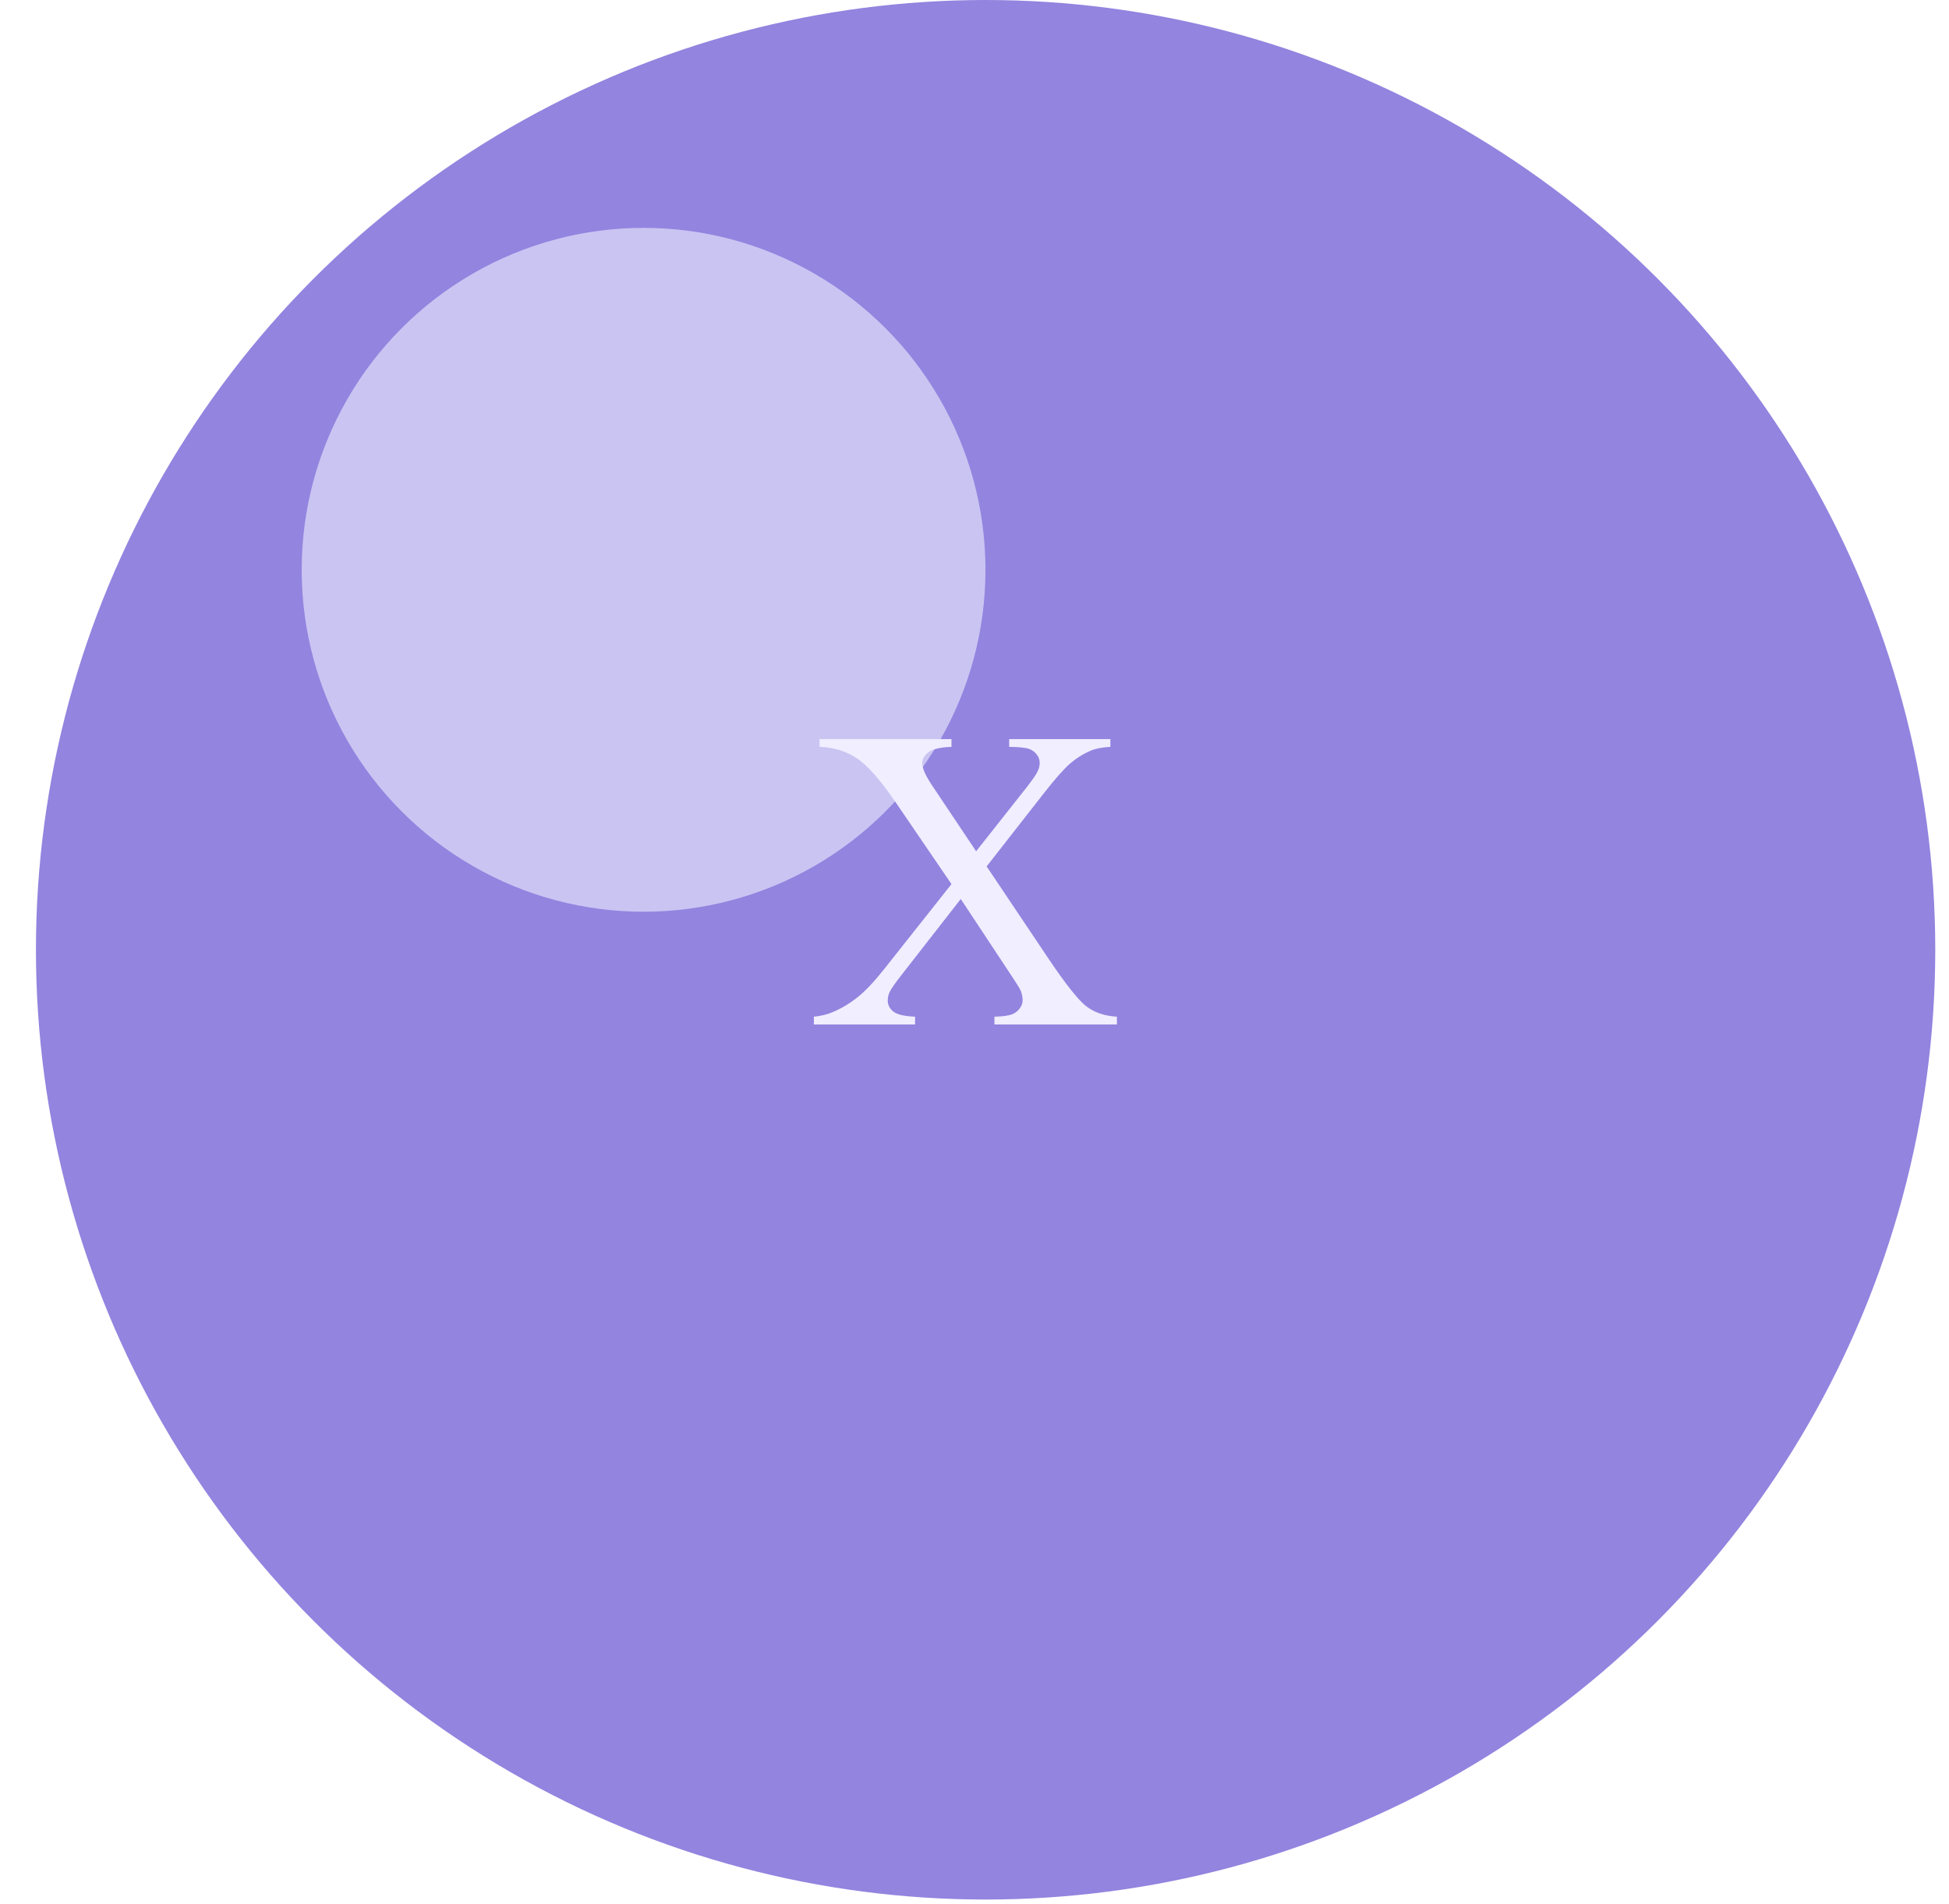
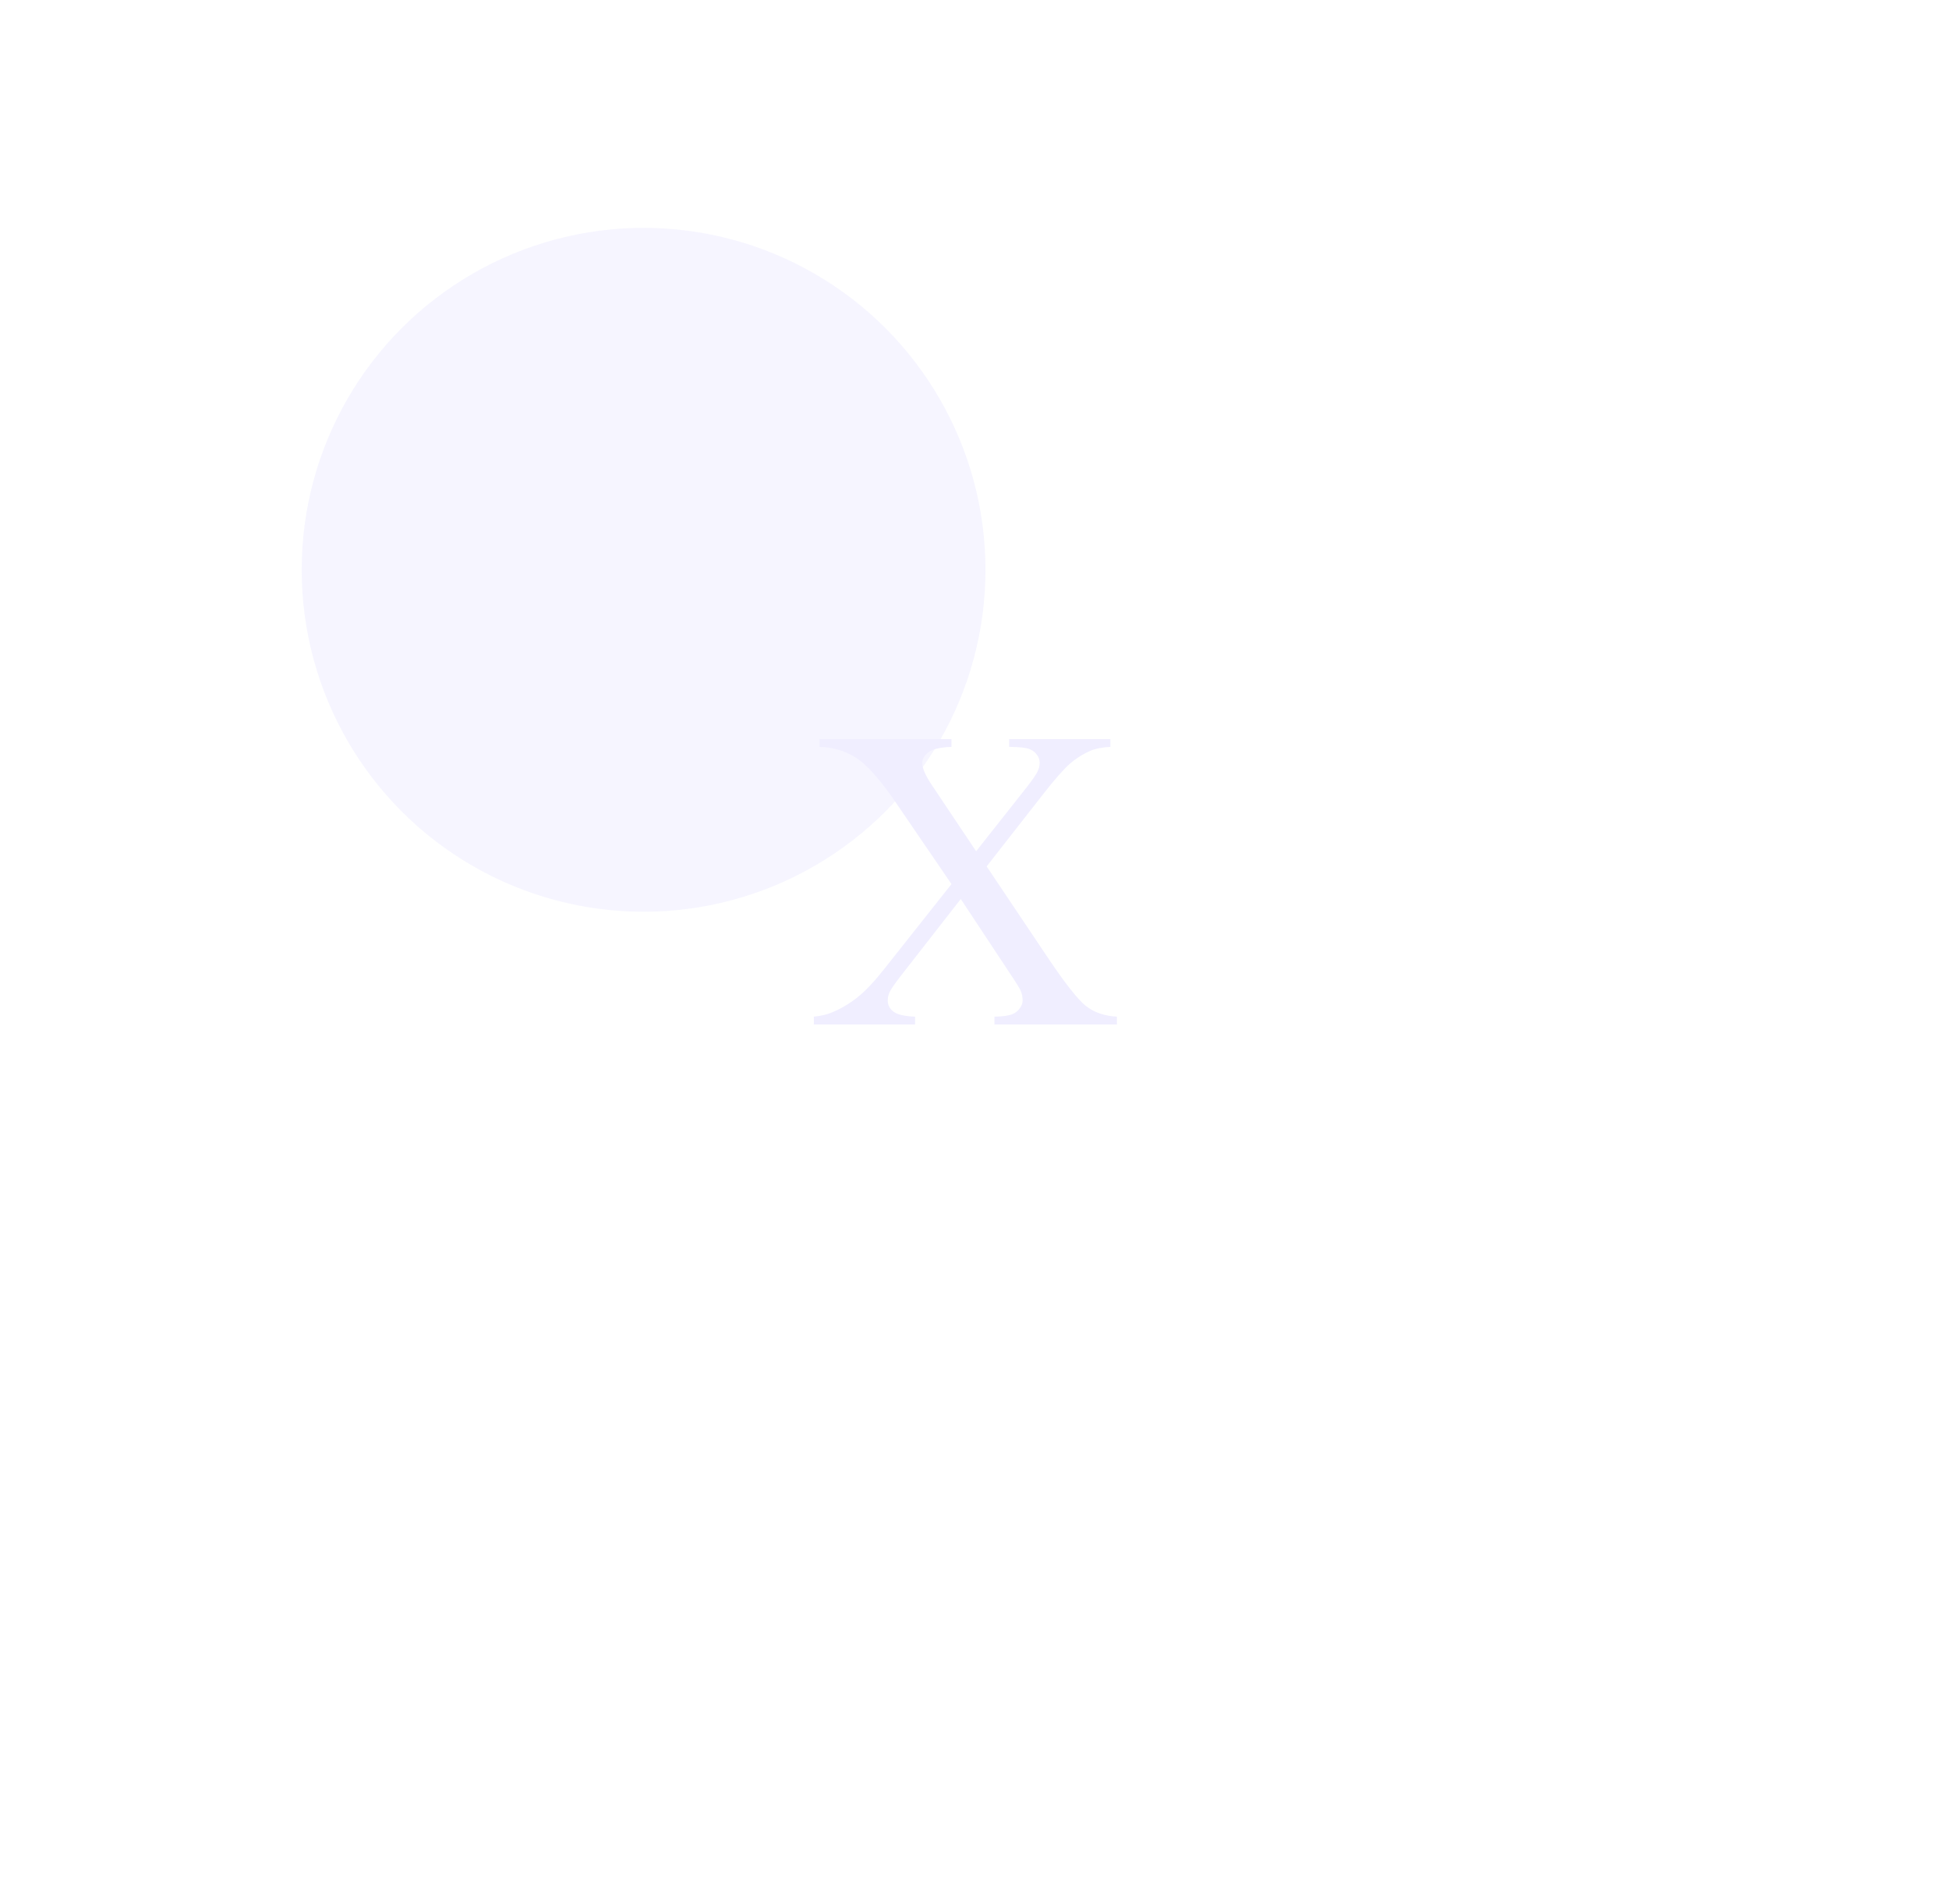
<svg xmlns="http://www.w3.org/2000/svg" width="43" height="42" viewBox="0 0 43 42" fill="none">
-   <circle cx="21.745" cy="20.952" r="20.952" fill="#9284DF" />
  <g filter="url(#filter0_f_2933_1118)">
    <circle cx="14.199" cy="12.57" r="7.543" fill="#F0EEFF" fill-opacity="0.6" />
  </g>
  <path d="M21.768 19.113L23.119 21.128C23.493 21.685 23.77 22.038 23.95 22.186C24.133 22.332 24.363 22.412 24.642 22.428V22.6H21.94V22.428C22.119 22.425 22.252 22.406 22.339 22.372C22.404 22.344 22.456 22.302 22.497 22.247C22.54 22.188 22.562 22.129 22.562 22.07C22.562 21.999 22.548 21.928 22.52 21.857C22.498 21.804 22.413 21.668 22.265 21.448L21.197 19.832L19.878 21.523C19.739 21.702 19.655 21.823 19.628 21.885C19.6 21.943 19.586 22.005 19.586 22.07C19.586 22.169 19.628 22.251 19.711 22.316C19.795 22.381 19.954 22.419 20.189 22.428V22.6H17.956V22.428C18.114 22.412 18.25 22.38 18.365 22.33C18.556 22.25 18.739 22.142 18.913 22.005C19.086 21.869 19.284 21.66 19.507 21.378L20.992 19.503L19.753 17.688C19.415 17.195 19.129 16.873 18.894 16.722C18.659 16.567 18.388 16.485 18.081 16.476V16.304H20.992V16.476C20.745 16.485 20.575 16.525 20.482 16.596C20.392 16.668 20.347 16.747 20.347 16.833C20.347 16.948 20.421 17.115 20.57 17.335L21.536 18.779L22.655 17.363C22.785 17.195 22.863 17.081 22.891 17.019C22.922 16.957 22.938 16.893 22.938 16.828C22.938 16.764 22.919 16.706 22.882 16.657C22.836 16.592 22.777 16.547 22.706 16.522C22.634 16.494 22.488 16.479 22.265 16.476V16.304H24.498V16.476C24.321 16.485 24.177 16.513 24.066 16.559C23.899 16.63 23.746 16.726 23.606 16.847C23.467 16.968 23.271 17.191 23.017 17.516L21.768 19.113Z" fill="#F0EEFF" />
  <defs>
    <filter id="filter0_f_2933_1118" x="2.123" y="0.494" width="24.153" height="24.153" filterUnits="userSpaceOnUse" color-interpolation-filters="sRGB">
      <feFlood flood-opacity="0" result="BackgroundImageFix" />
      <feBlend mode="normal" in="SourceGraphic" in2="BackgroundImageFix" result="shape" />
      <feGaussianBlur stdDeviation="2.267" result="effect1_foregroundBlur_2933_1118" />
    </filter>
  </defs>
</svg>